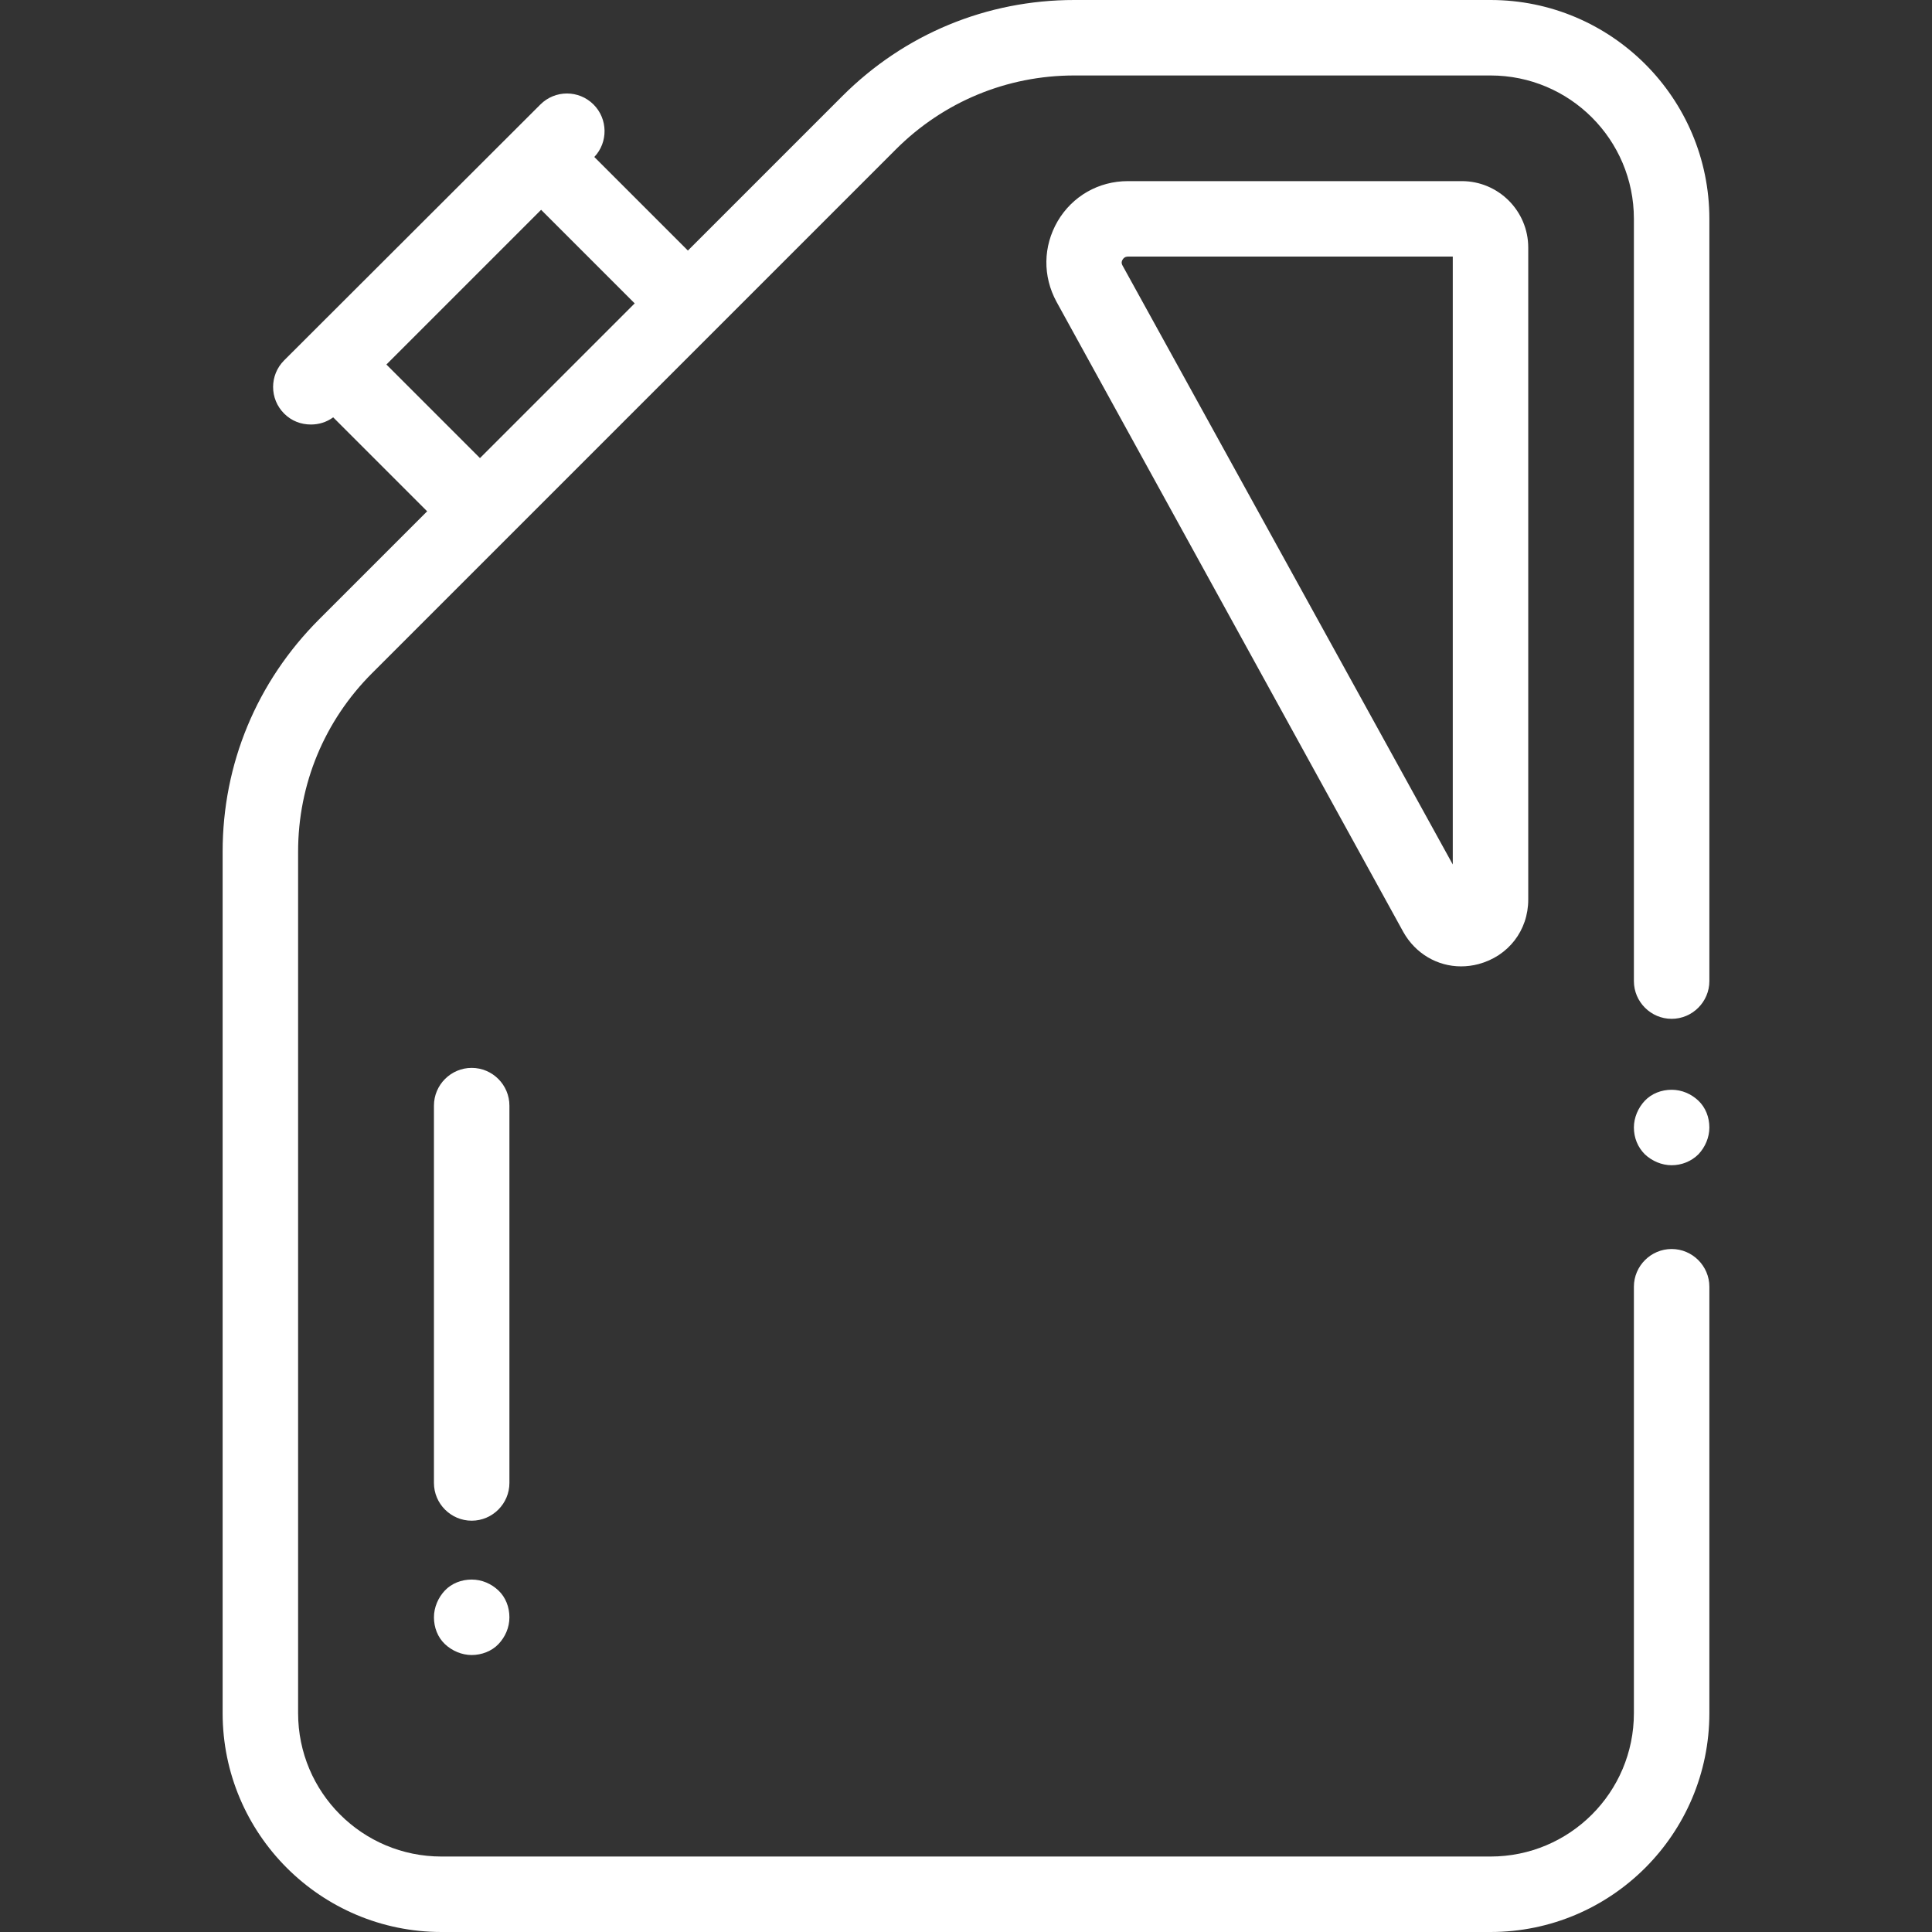
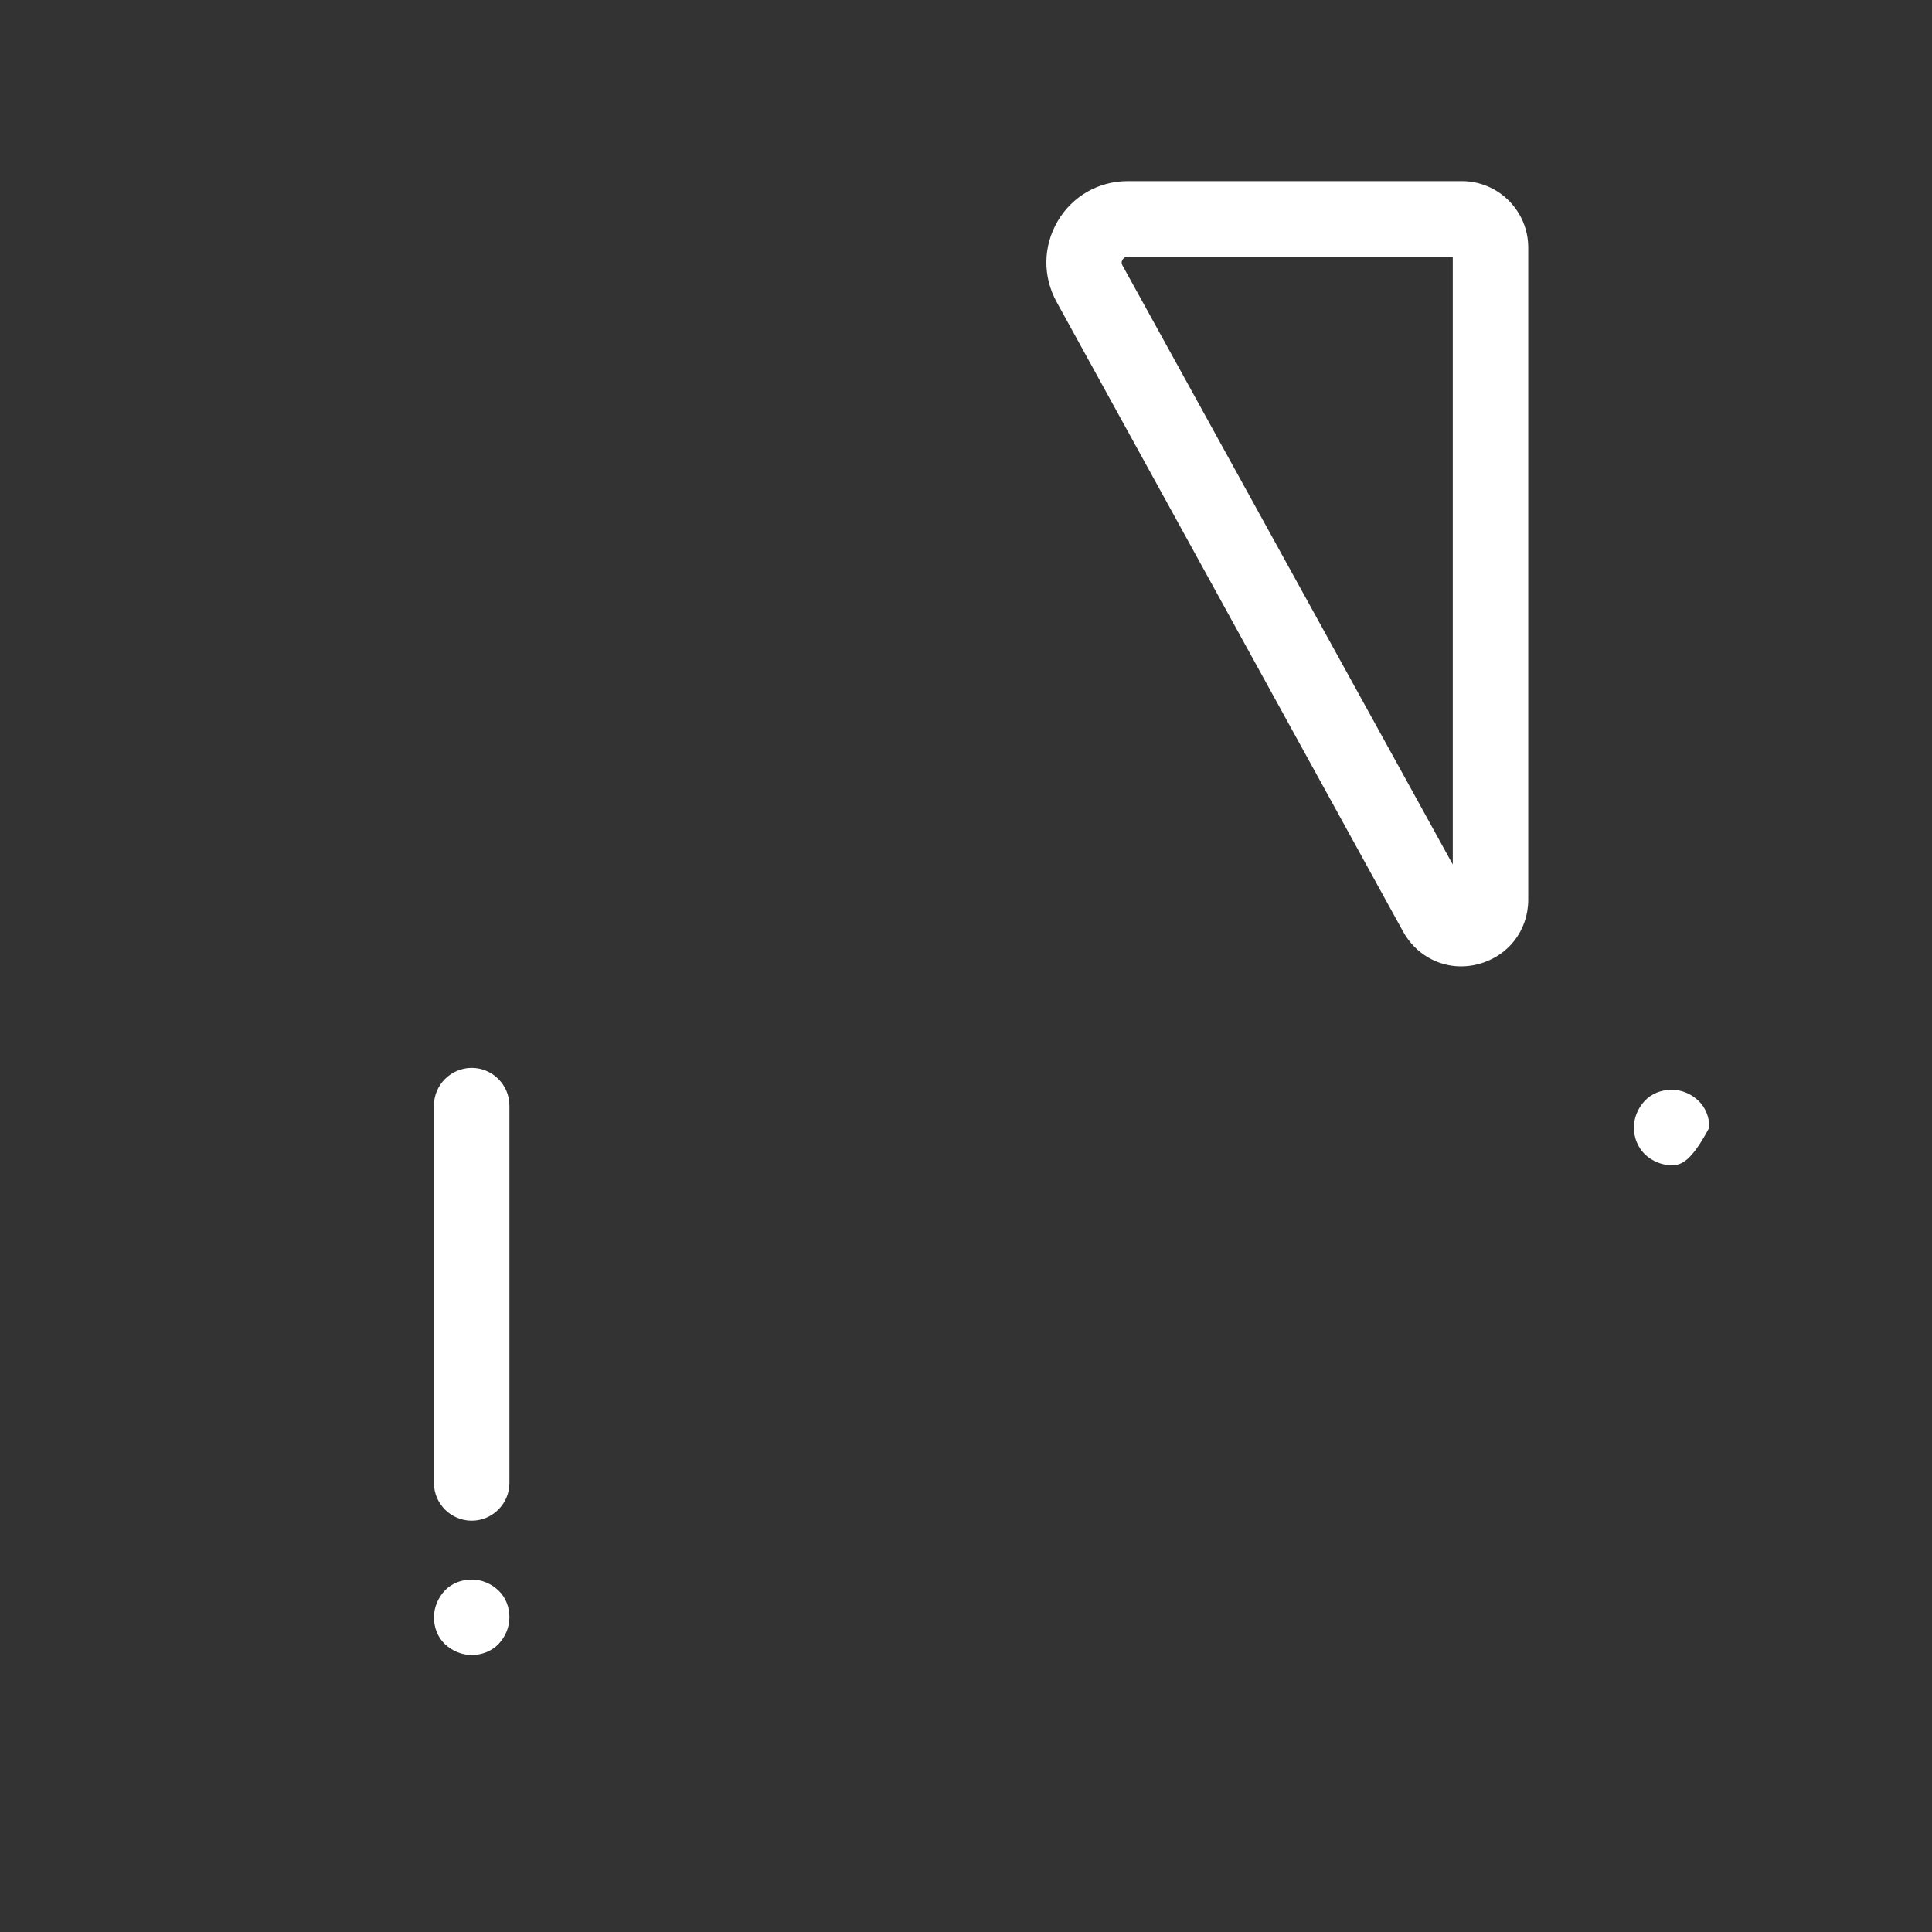
<svg xmlns="http://www.w3.org/2000/svg" id="Layer_1" x="0px" y="0px" viewBox="0 0 512 512" style="enable-background:new 0 0 512 512;" xml:space="preserve">
  <rect x="0" y="0" width="512" height="512" fill="#333333" stroke="none" />
  <style type="text/css"> .st0{fill:#FFFFFF;} </style>
-   <path class="st0" d="M443,308.8c-2.6,0-5.2-1.1-7.1-2.9c-1.9-1.9-2.9-4.4-2.9-7.1c0-2.6,1.1-5.2,2.9-7.1s4.4-2.9,7.1-2.9 s5.2,1.1,7.1,2.9s2.9,4.4,2.9,7.1c0,2.6-1.1,5.2-2.9,7.1C448.2,307.8,445.6,308.8,443,308.8z" />
+   <path class="st0" d="M443,308.8c-2.6,0-5.2-1.1-7.1-2.9c-1.9-1.9-2.9-4.4-2.9-7.1c0-2.6,1.1-5.2,2.9-7.1s4.4-2.9,7.1-2.9 s5.2,1.1,7.1,2.9s2.9,4.4,2.9,7.1C448.2,307.8,445.6,308.8,443,308.8z" />
  <path class="st0" d="M387.2,256.1c-6.3,0-12.1-3.4-15.3-9.1L280,80c-3.7-6.8-3.6-14.7,0.3-21.4C284.2,52,291.1,48,298.9,48h88.5 c9.7,0,17.6,7.9,17.6,17.6v172.8c0,8.2-5.3,15-13.2,17.1C390.3,255.9,388.7,256.1,387.2,256.1z M298.9,68c-0.2,0-0.9,0-1.4,0.8 c-0.5,0.8-0.1,1.4,0,1.6L385,229.1V68H298.9z" />
-   <path class="st0" d="M443,270c5.5,0,10-4.5,10-10V58c0-32-26-58-58-58H284.7c-23.2,0-45,9-61.5,25.5l-40.9,40.9l-24.8-24.8 c3.7-3.9,3.6-10.1-0.2-13.9c-3.9-3.9-10.2-3.9-14.1,0L75.3,95.5c-3.9,3.9-3.9,10.2,0,14.1c2,2,4.5,2.9,7.1,2.9 c2.1,0,4.1-0.6,5.9-1.9l24.9,24.9l-28.6,28.6C68,180.7,59,202.5,59,225.7V454c0,32,26,58,58,58h278c32,0,58-26,58-58V341 c0-5.5-4.5-10-10-10s-10,4.5-10,10v113c0,21-17,38-38,38H117c-21,0-38-17-38-38V225.7c0-17.9,7-34.7,19.6-47.3L237.4,39.6 C250,27,266.8,20,284.7,20H395c21,0,38,17,38,38v202C433,265.5,437.5,270,443,270z M127.2,121.4l-24.8-24.8l41-41l24.8,24.8 L127.2,121.4z" />
  <path class="st0" d="M125,403c-5.5,0-10-4.5-10-10V293c0-5.5,4.5-10,10-10s10,4.5,10,10v100C135,398.5,130.5,403,125,403z" />
  <path class="st0" d="M125,438.6c-2.6,0-5.2-1.1-7.1-2.9s-2.9-4.4-2.9-7.1c0-2.6,1.1-5.2,2.9-7.1s4.4-2.9,7.1-2.9s5.2,1.1,7.1,2.9 s2.9,4.4,2.9,7.1s-1.1,5.2-2.9,7.1S127.6,438.6,125,438.6z" />
</svg>